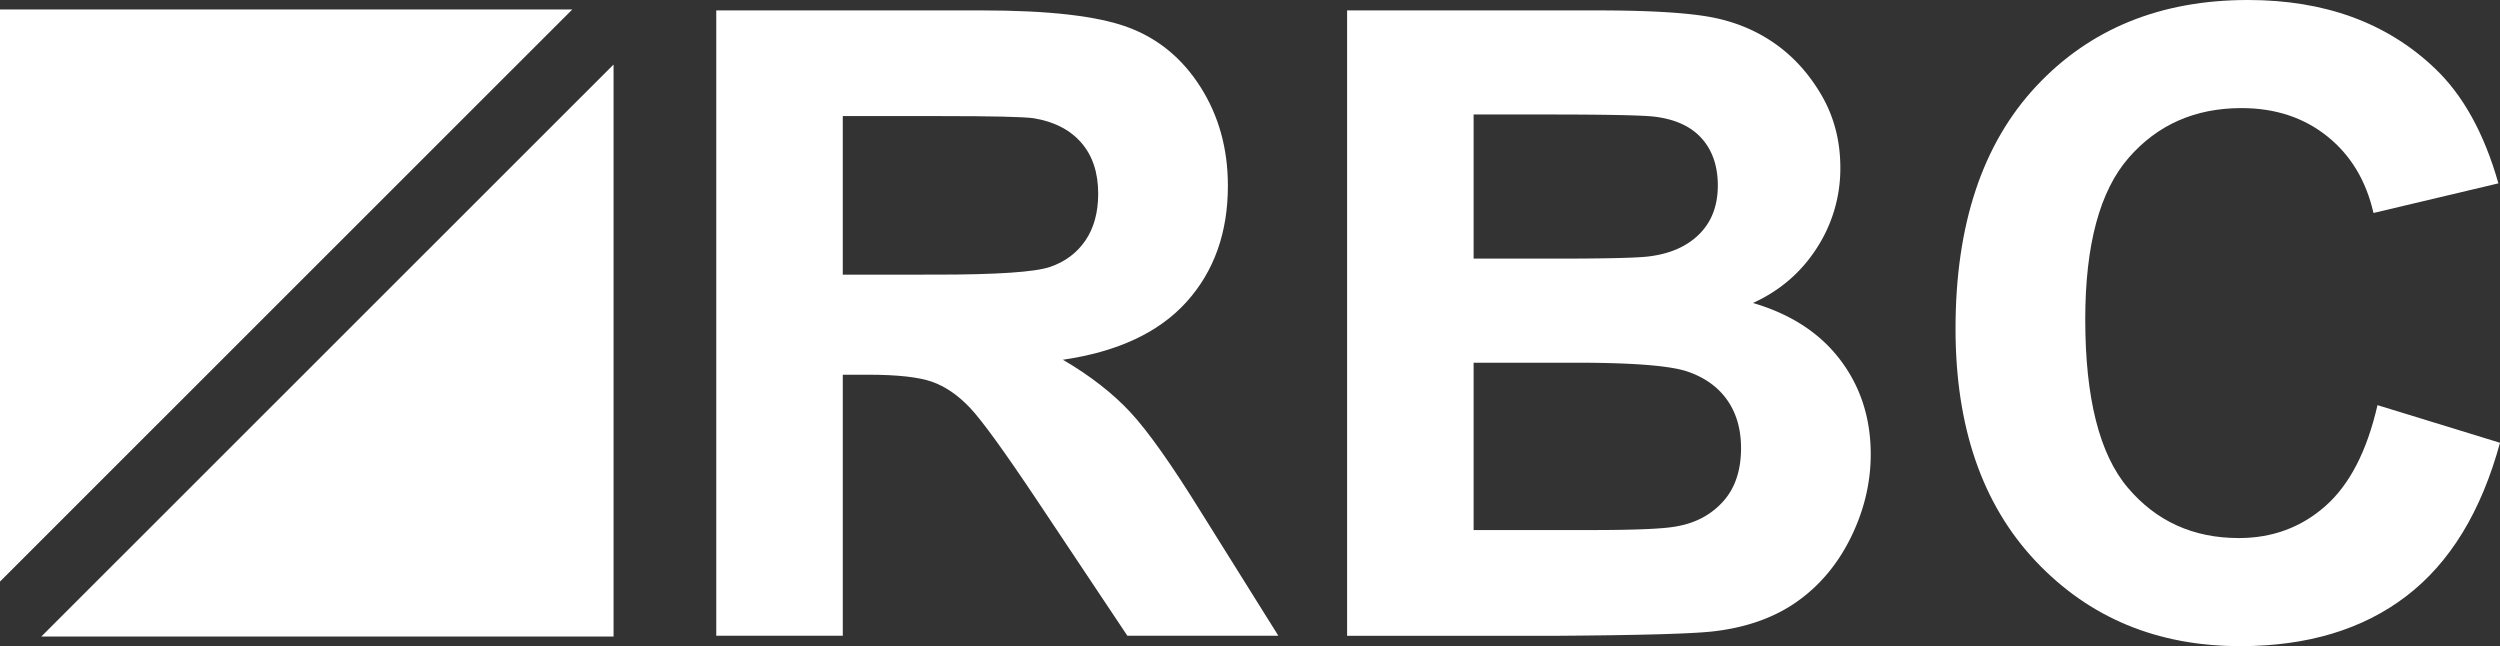
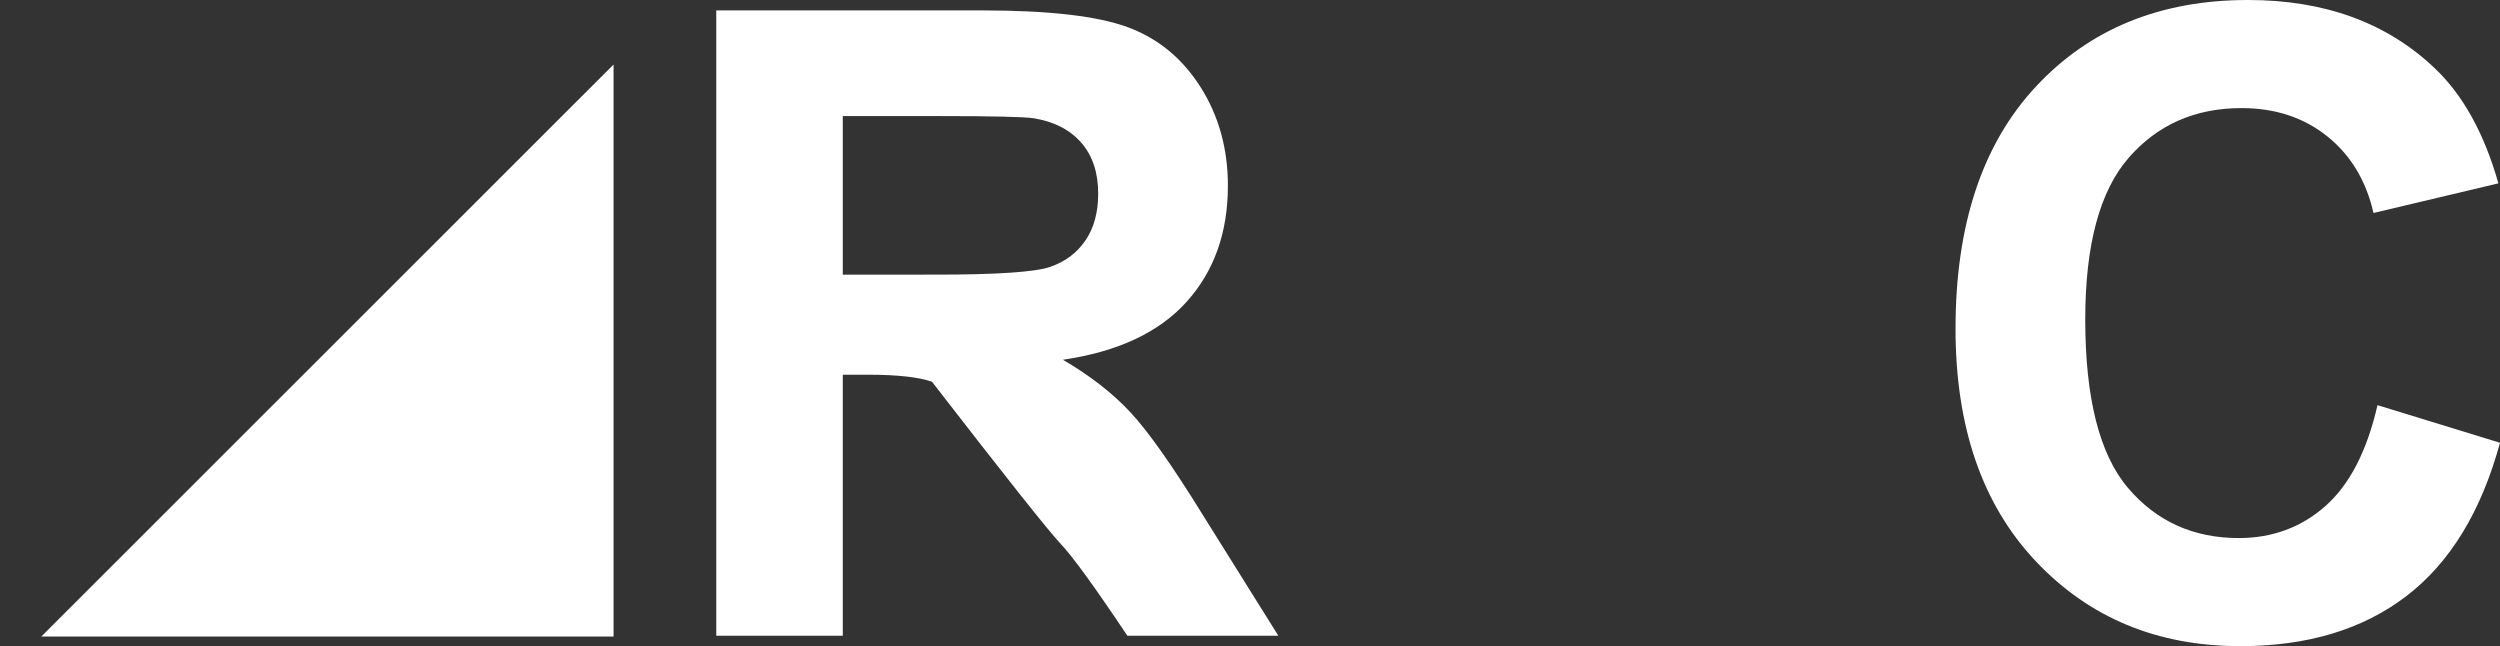
<svg xmlns="http://www.w3.org/2000/svg" viewBox="0 0 3122.34 807">
  <rect x="0" y="0" width="3122.34" height="807" fill="#333333" stroke="none" />
  <defs>
    <style>.cls-1{fill:#fff;}</style>
  </defs>
  <title>ENG</title>
  <g id="Layer_2" data-name="Layer 2">
    <g id="Layer_1-2" data-name="Layer 1">
      <g id="ENG">
        <path class="cls-1" d="M766.3,80.58V795H51.57Z" />
-         <path class="cls-1" d="M0,726.31V11.86H714.72Z" />
-         <path class="cls-1" d="M894.57,794V13h332q125.22,0,182,21t90.88,74.84q34.1,53.82,34.11,123.06,0,87.9-51.66,145.16T1327.49,449.3q51,29.83,84.24,65.53t89.56,126.79L1596.57,794H1408L1294.54,623.87q-60.78-91-83.16-114.64T1164,476.78q-25.05-8.76-79.41-8.78h-32V794Zm158-451H1169.4q113.63,0,141.89-9.58t44.28-33q16-23.42,16-58.54,0-39.37-21.08-63.61T1291,147.66Q1271.81,145,1175.79,145H1052.57Z" />
-         <path class="cls-1" d="M1682.45,13h312.27q92.72,0,138.28,7.72t81.53,32.17q36,24.47,59.94,65.16t24,91.22a182.27,182.27,0,0,1-29.4,100.53q-29.41,45.75-79.75,68.61,70.92,20.8,109,71t38.1,117.9q0,53.34-24.76,103.76t-67.64,80.56q-42.9,30.15-105.72,37.08-39.42,4.27-190.13,5.33H1682.45Zm158,130V323h103.44q92.25,0,114.64-2.66,40.53-4.77,63.72-27.87t23.2-60.8q0-36.09-20-58.67T2066,145.66Q2042.54,143,1931.1,143Zm0,310V662h146.19q85.37,0,108.31-4.8,35.21-6.39,57.36-31.18t22.14-66.4q0-35.18-17.07-59.7T2108,464.2Q2075.73,453,1968,453Z" />
+         <path class="cls-1" d="M894.57,794V13h332q125.22,0,182,21t90.88,74.84q34.1,53.82,34.11,123.06,0,87.9-51.66,145.16T1327.49,449.3q51,29.83,84.24,65.53t89.56,126.79L1596.57,794H1408q-60.78-91-83.16-114.64T1164,476.78q-25.05-8.76-79.41-8.78h-32V794Zm158-451H1169.4q113.63,0,141.89-9.58t44.28-33q16-23.42,16-58.54,0-39.37-21.08-63.61T1291,147.66Q1271.81,145,1175.79,145H1052.57Z" />
        <path class="cls-1" d="M2969.34,506l153,47q-35.16,128.88-116.89,191.44T2798,807q-155.48,0-255.59-106.19T2442.34,410.42q0-194.8,100.66-302.62T2807.7,0Q2951,0,3040.45,84.88q53.25,50.18,79.89,144.12l-156,37q-13.87-60.7-57.86-95.84T2799.54,135q-87,0-141.07,62.2t-54.13,201.52q0,147.79,53.28,210.55T2796.17,672q62.85,0,108.15-40T2969.34,506Z" />
      </g>
    </g>
  </g>
</svg>